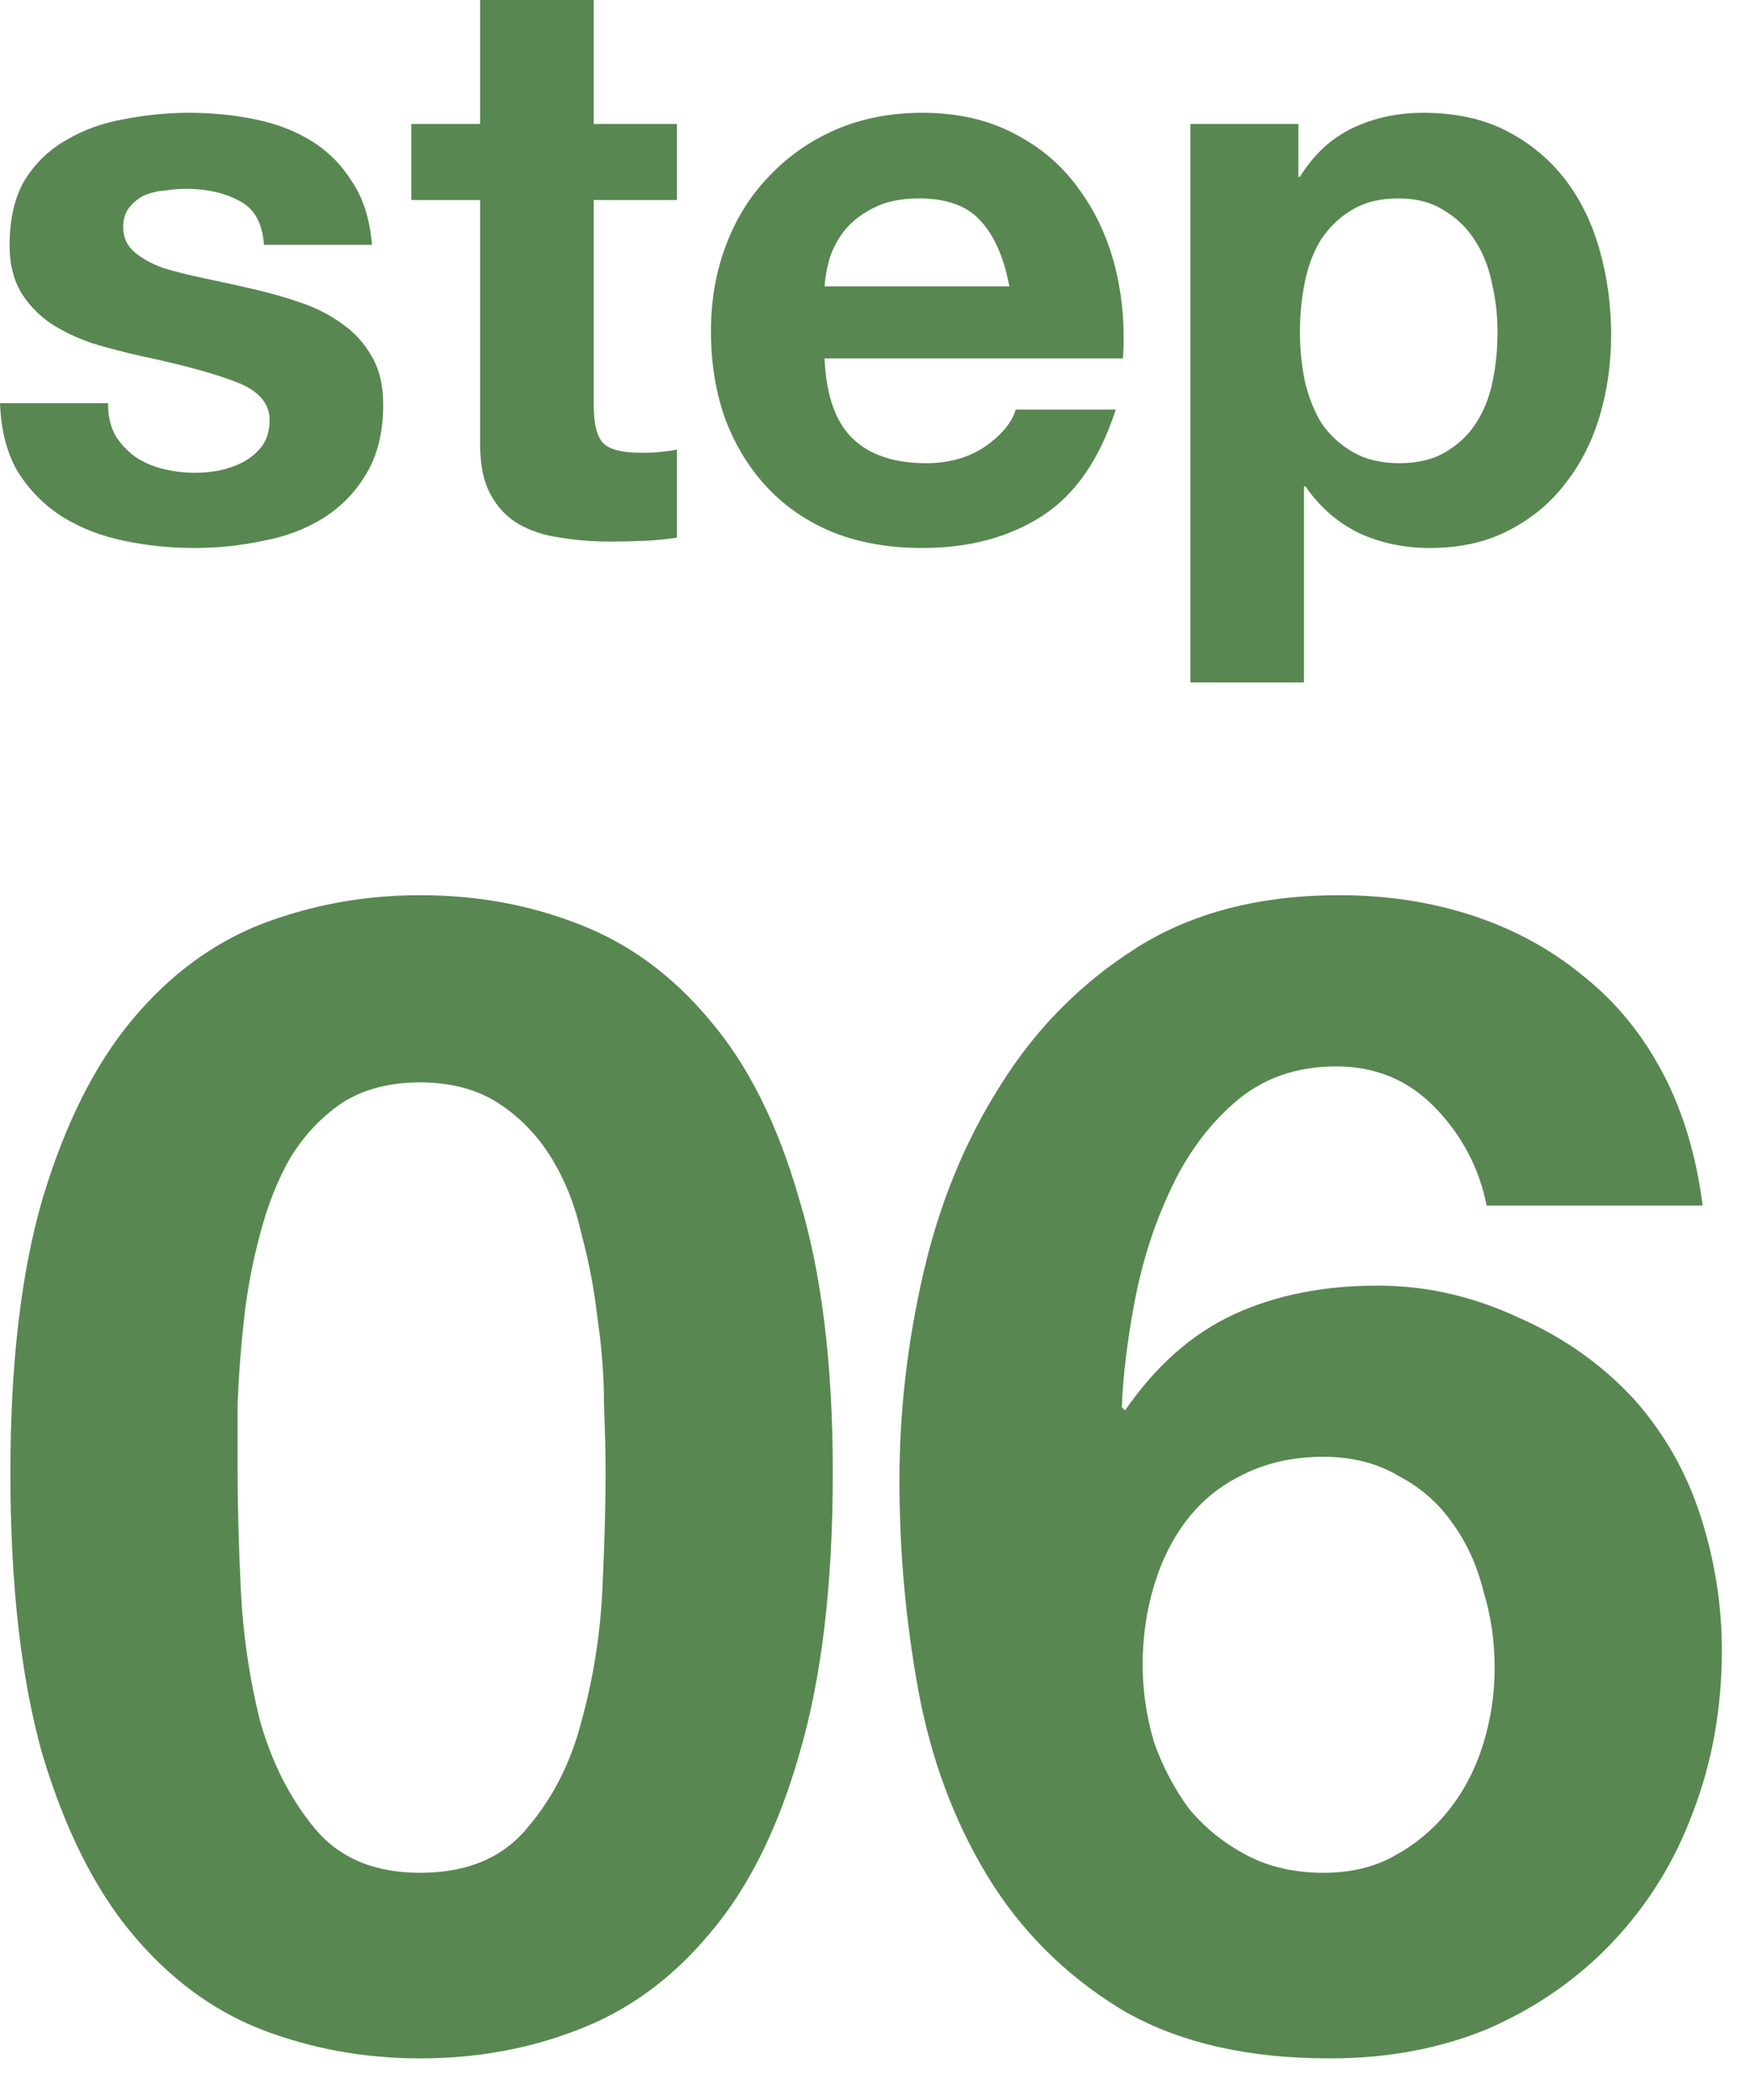
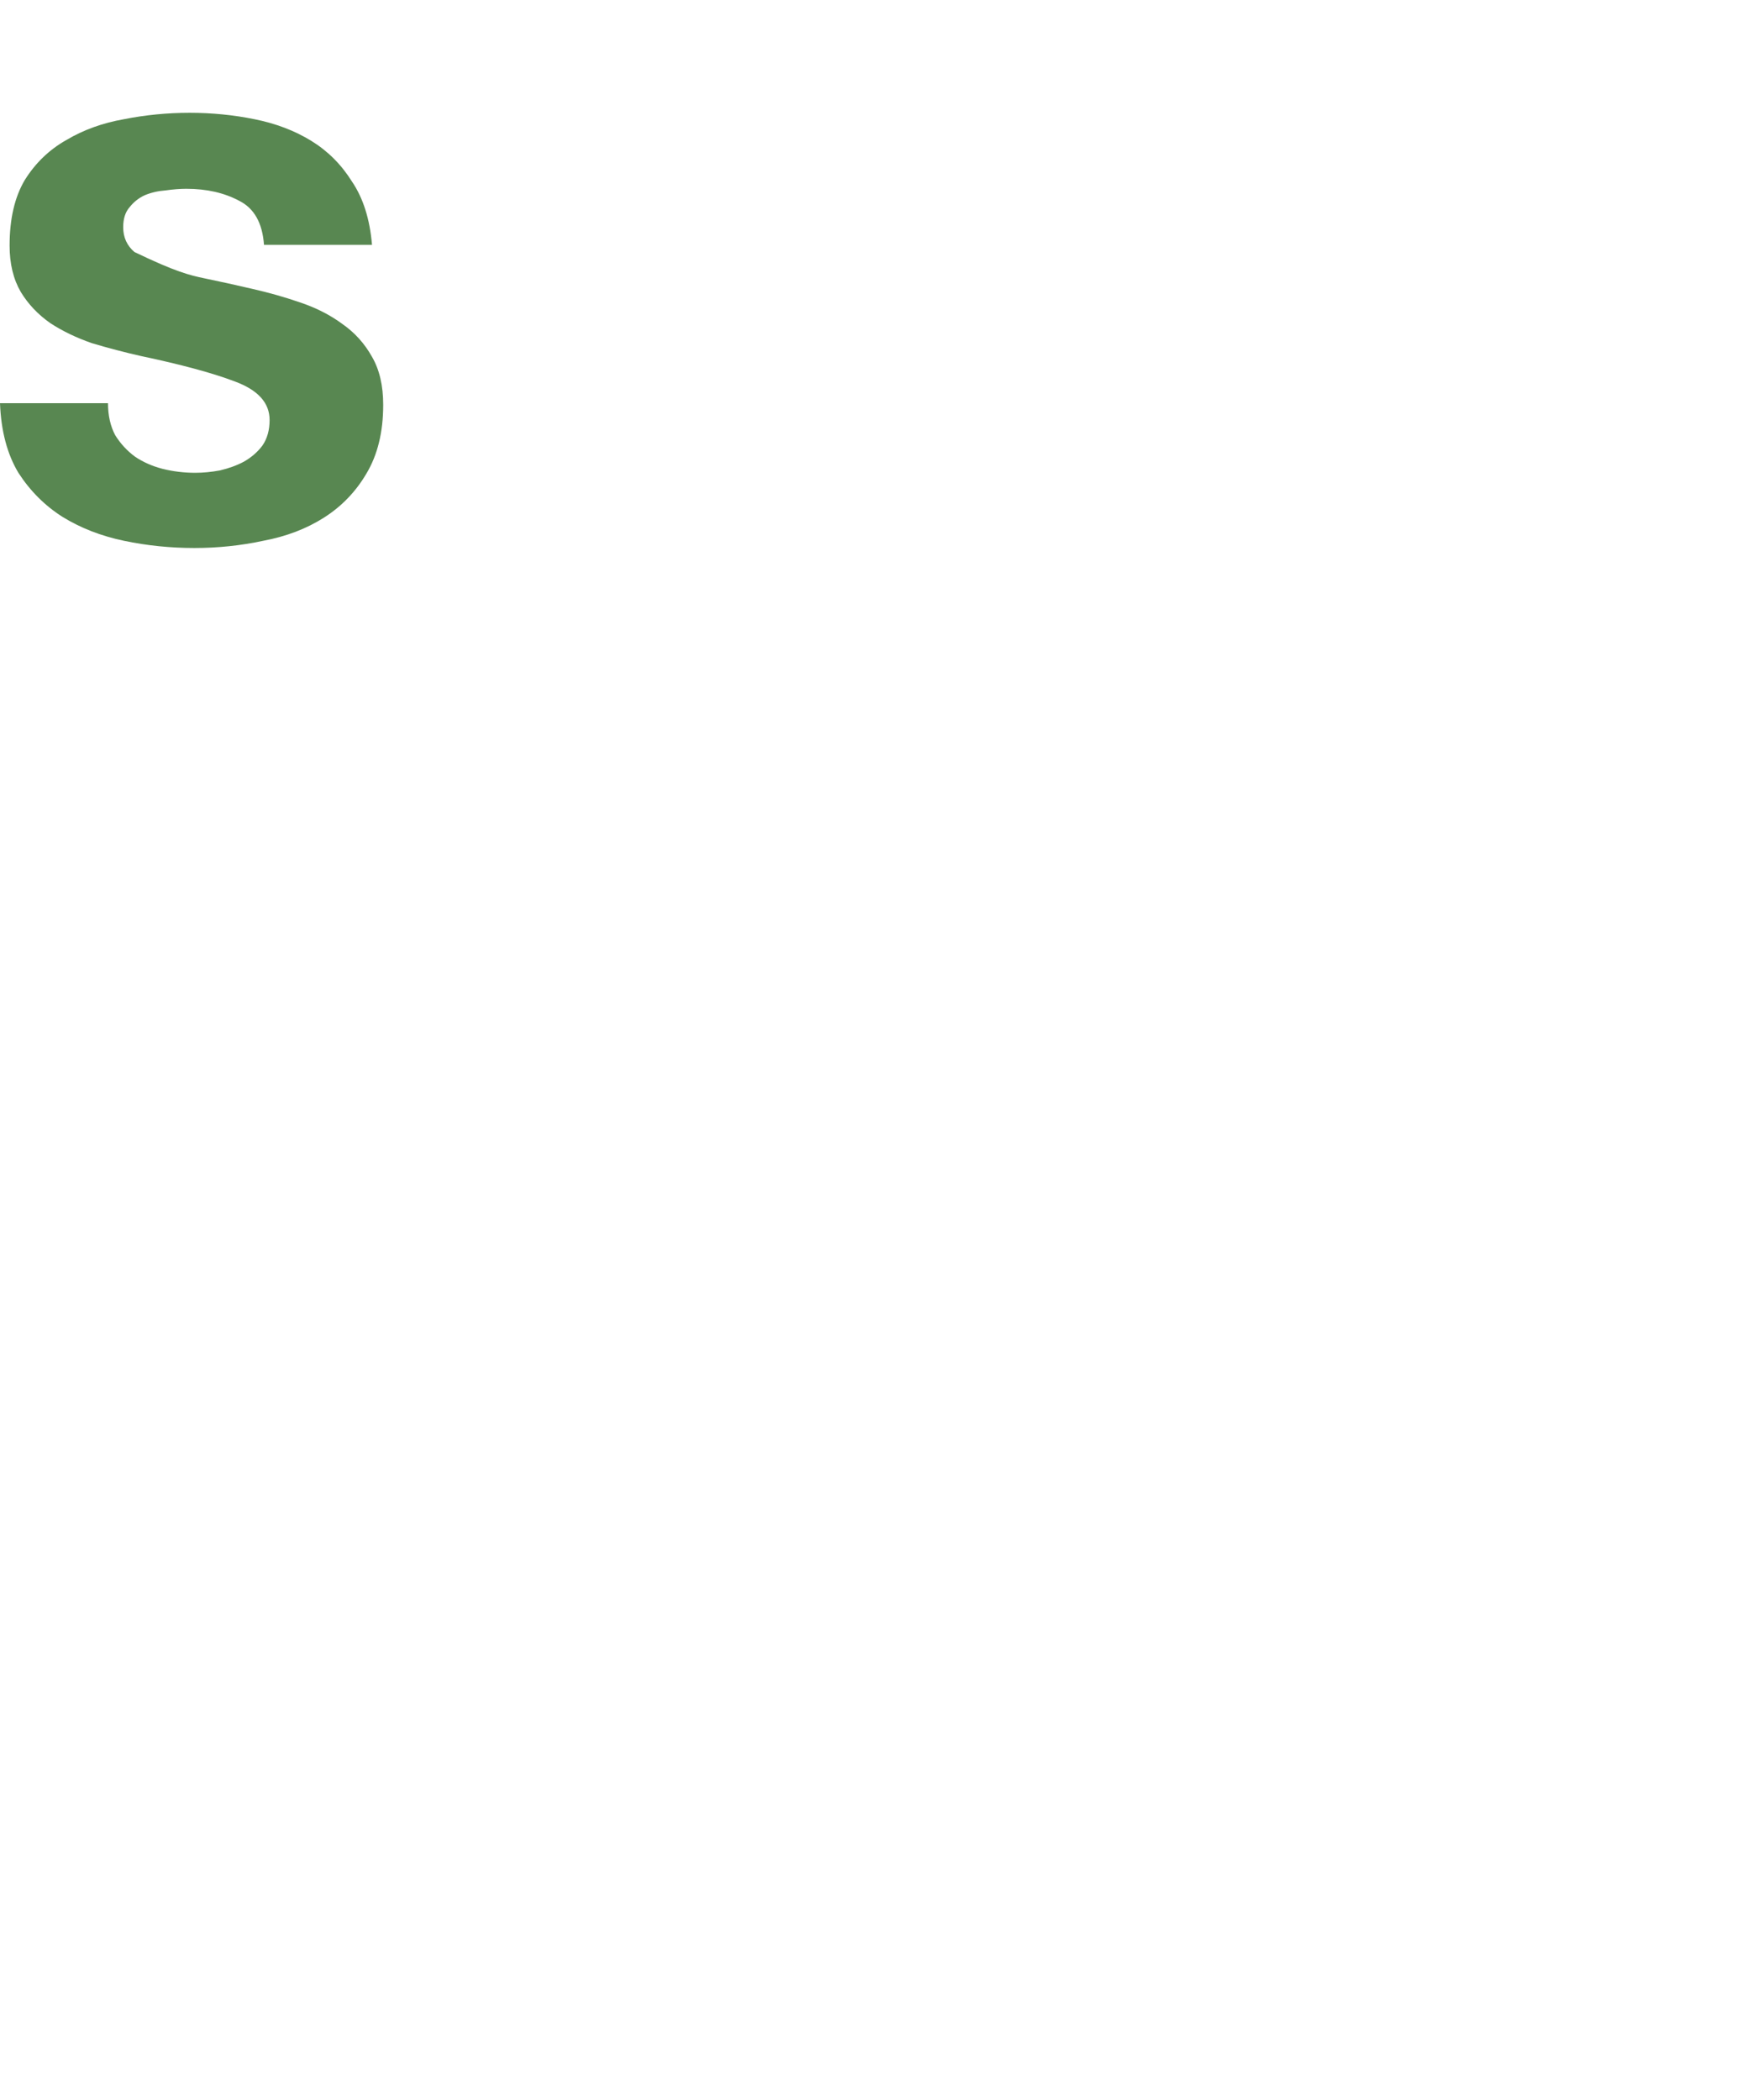
<svg xmlns="http://www.w3.org/2000/svg" width="35" height="42" viewBox="0 0 35 42" fill="none">
-   <path d="M27.983 9.264C28.356 9.264 28.665 9.189 28.911 9.04C29.167 8.891 29.369 8.699 29.519 8.464C29.679 8.219 29.791 7.936 29.855 7.616C29.919 7.296 29.951 6.971 29.951 6.64C29.951 6.309 29.913 5.984 29.839 5.664C29.775 5.344 29.663 5.061 29.503 4.816C29.343 4.56 29.135 4.357 28.879 4.208C28.633 4.048 28.329 3.968 27.967 3.968C27.593 3.968 27.279 4.048 27.023 4.208C26.777 4.357 26.575 4.555 26.415 4.8C26.265 5.045 26.159 5.328 26.095 5.648C26.031 5.968 25.999 6.299 25.999 6.64C25.999 6.971 26.031 7.296 26.095 7.616C26.169 7.936 26.281 8.219 26.431 8.464C26.591 8.699 26.799 8.891 27.055 9.04C27.311 9.189 27.62 9.264 27.983 9.264ZM23.807 2.48H25.967V3.536H25.999C26.276 3.088 26.628 2.763 27.055 2.56C27.481 2.357 27.951 2.256 28.463 2.256C29.113 2.256 29.673 2.379 30.143 2.624C30.612 2.869 31.001 3.195 31.311 3.6C31.62 4.005 31.849 4.48 31.999 5.024C32.148 5.557 32.223 6.117 32.223 6.704C32.223 7.259 32.148 7.792 31.999 8.304C31.849 8.816 31.62 9.269 31.311 9.664C31.012 10.059 30.633 10.373 30.175 10.608C29.727 10.842 29.199 10.96 28.591 10.96C28.079 10.96 27.604 10.858 27.167 10.656C26.74 10.443 26.388 10.133 26.111 9.728H26.079V13.648H23.807V2.48Z" fill="#588751" />
-   <path d="M20.187 5.728C20.08 5.152 19.888 4.715 19.611 4.416C19.344 4.117 18.933 3.968 18.379 3.968C18.016 3.968 17.712 4.032 17.467 4.16C17.232 4.277 17.04 4.427 16.891 4.608C16.752 4.789 16.651 4.981 16.587 5.184C16.533 5.387 16.501 5.568 16.491 5.728H20.187ZM16.491 7.168C16.523 7.904 16.709 8.437 17.051 8.768C17.392 9.099 17.883 9.264 18.523 9.264C18.981 9.264 19.376 9.152 19.707 8.928C20.037 8.693 20.24 8.448 20.315 8.192H22.315C21.995 9.184 21.504 9.893 20.843 10.32C20.181 10.746 19.381 10.96 18.443 10.96C17.792 10.96 17.205 10.858 16.683 10.656C16.16 10.443 15.717 10.144 15.355 9.76C14.992 9.376 14.709 8.917 14.507 8.384C14.315 7.851 14.219 7.264 14.219 6.624C14.219 6.005 14.32 5.429 14.523 4.896C14.725 4.363 15.013 3.904 15.387 3.52C15.76 3.125 16.203 2.816 16.715 2.592C17.237 2.368 17.813 2.256 18.443 2.256C19.147 2.256 19.76 2.395 20.283 2.672C20.805 2.939 21.232 3.301 21.563 3.76C21.904 4.219 22.149 4.741 22.299 5.328C22.448 5.915 22.501 6.528 22.459 7.168H16.491Z" fill="#588751" />
-   <path d="M11.874 2.48H13.538V4H11.874V8.096C11.874 8.48 11.938 8.736 12.066 8.864C12.194 8.992 12.45 9.056 12.834 9.056C12.962 9.056 13.084 9.051 13.202 9.04C13.319 9.029 13.431 9.013 13.538 8.992V10.752C13.346 10.784 13.132 10.805 12.898 10.816C12.663 10.827 12.434 10.832 12.21 10.832C11.858 10.832 11.522 10.805 11.202 10.752C10.892 10.709 10.615 10.619 10.37 10.48C10.135 10.341 9.948 10.144 9.81 9.888C9.671 9.632 9.602 9.296 9.602 8.88V4H8.226V2.48H9.602V0H11.874V2.48Z" fill="#588751" />
-   <path d="M2.16 8.064C2.16 8.309 2.208 8.523 2.304 8.704C2.411 8.875 2.544 9.019 2.704 9.136C2.864 9.243 3.045 9.323 3.248 9.376C3.461 9.429 3.68 9.456 3.904 9.456C4.064 9.456 4.229 9.44 4.4 9.408C4.581 9.365 4.741 9.307 4.88 9.232C5.029 9.147 5.152 9.04 5.248 8.912C5.344 8.773 5.392 8.603 5.392 8.4C5.392 8.059 5.163 7.803 4.704 7.632C4.256 7.461 3.627 7.291 2.816 7.12C2.485 7.045 2.16 6.96 1.84 6.864C1.531 6.757 1.253 6.624 1.008 6.464C0.763 6.293 0.565 6.085 0.416 5.84C0.267 5.584 0.192 5.275 0.192 4.912C0.192 4.379 0.293 3.941 0.496 3.6C0.709 3.259 0.987 2.992 1.328 2.8C1.669 2.597 2.053 2.459 2.48 2.384C2.907 2.299 3.344 2.256 3.792 2.256C4.24 2.256 4.672 2.299 5.088 2.384C5.515 2.469 5.893 2.613 6.224 2.816C6.555 3.019 6.827 3.291 7.04 3.632C7.264 3.963 7.397 4.384 7.44 4.896H5.28C5.248 4.459 5.083 4.165 4.784 4.016C4.485 3.856 4.133 3.776 3.728 3.776C3.6 3.776 3.461 3.787 3.312 3.808C3.163 3.819 3.024 3.851 2.896 3.904C2.779 3.957 2.677 4.037 2.592 4.144C2.507 4.24 2.464 4.373 2.464 4.544C2.464 4.747 2.539 4.912 2.688 5.04C2.837 5.168 3.029 5.275 3.264 5.36C3.509 5.435 3.787 5.504 4.096 5.568C4.405 5.632 4.72 5.701 5.04 5.776C5.371 5.851 5.691 5.941 6 6.048C6.32 6.155 6.603 6.299 6.848 6.48C7.093 6.651 7.291 6.869 7.44 7.136C7.589 7.392 7.664 7.712 7.664 8.096C7.664 8.64 7.552 9.099 7.328 9.472C7.115 9.835 6.832 10.128 6.48 10.352C6.128 10.576 5.723 10.73 5.264 10.816C4.816 10.912 4.357 10.96 3.888 10.96C3.408 10.96 2.939 10.912 2.48 10.816C2.021 10.72 1.611 10.56 1.248 10.336C0.896 10.112 0.603 9.819 0.368 9.456C0.144 9.083 0.021 8.619 0 8.064H2.16Z" fill="#588751" />
-   <path d="M26.469 29.136C25.872 29.136 25.339 29.253 24.869 29.488C24.421 29.701 24.048 30 23.749 30.384C23.451 30.768 23.227 31.216 23.077 31.728C22.928 32.219 22.853 32.741 22.853 33.296C22.853 33.808 22.928 34.32 23.077 34.832C23.248 35.323 23.483 35.771 23.781 36.176C24.101 36.56 24.485 36.869 24.933 37.104C25.381 37.339 25.893 37.456 26.469 37.456C27.024 37.456 27.504 37.339 27.909 37.104C28.336 36.869 28.699 36.56 28.997 36.176C29.296 35.792 29.52 35.355 29.669 34.864C29.819 34.373 29.893 33.872 29.893 33.36C29.893 32.827 29.819 32.315 29.669 31.824C29.541 31.312 29.339 30.864 29.061 30.48C28.784 30.075 28.421 29.755 27.973 29.52C27.547 29.264 27.045 29.136 26.469 29.136ZM29.733 24.112C29.584 23.365 29.243 22.715 28.709 22.16C28.176 21.605 27.515 21.328 26.725 21.328C25.915 21.328 25.232 21.573 24.677 22.064C24.144 22.533 23.717 23.12 23.397 23.824C23.077 24.507 22.843 25.243 22.693 26.032C22.544 26.821 22.459 27.525 22.437 28.144L22.501 28.208C23.12 27.312 23.845 26.672 24.677 26.288C25.509 25.904 26.469 25.712 27.557 25.712C28.517 25.712 29.456 25.925 30.373 26.352C31.291 26.757 32.069 27.312 32.709 28.016C33.307 28.699 33.744 29.477 34.021 30.352C34.299 31.227 34.437 32.112 34.437 33.008C34.437 34.16 34.245 35.237 33.861 36.24C33.499 37.221 32.965 38.085 32.261 38.832C31.579 39.557 30.757 40.133 29.797 40.56C28.837 40.965 27.771 41.168 26.597 41.168C24.912 41.168 23.515 40.837 22.405 40.176C21.296 39.493 20.411 38.608 19.749 37.52C19.088 36.432 18.629 35.205 18.373 33.84C18.117 32.453 17.989 31.045 17.989 29.616C17.989 28.229 18.149 26.843 18.469 25.456C18.789 24.069 19.301 22.821 20.005 21.712C20.709 20.581 21.616 19.664 22.725 18.96C23.835 18.256 25.189 17.904 26.789 17.904C27.749 17.904 28.645 18.043 29.477 18.32C30.309 18.597 31.045 19.003 31.685 19.536C32.325 20.048 32.848 20.688 33.253 21.456C33.659 22.224 33.925 23.109 34.053 24.112H29.733Z" fill="#588751" />
-   <path d="M4.752 29.456C4.752 30.096 4.773 30.875 4.816 31.792C4.859 32.688 4.987 33.563 5.2 34.416C5.435 35.248 5.797 35.963 6.288 36.56C6.779 37.157 7.483 37.456 8.4 37.456C9.339 37.456 10.053 37.157 10.544 36.56C11.056 35.963 11.419 35.248 11.632 34.416C11.867 33.563 12.005 32.688 12.048 31.792C12.091 30.875 12.112 30.096 12.112 29.456C12.112 29.072 12.101 28.613 12.08 28.08C12.08 27.525 12.037 26.96 11.952 26.384C11.888 25.808 11.781 25.243 11.632 24.688C11.504 24.112 11.301 23.6 11.024 23.152C10.747 22.704 10.395 22.341 9.968 22.064C9.541 21.787 9.019 21.648 8.4 21.648C7.781 21.648 7.259 21.787 6.832 22.064C6.427 22.341 6.085 22.704 5.808 23.152C5.552 23.6 5.349 24.112 5.2 24.688C5.051 25.243 4.944 25.808 4.88 26.384C4.816 26.96 4.773 27.525 4.752 28.08C4.752 28.613 4.752 29.072 4.752 29.456ZM0.208 29.456C0.208 27.28 0.421 25.456 0.848 23.984C1.296 22.491 1.893 21.296 2.64 20.4C3.387 19.504 4.251 18.864 5.232 18.48C6.235 18.096 7.291 17.904 8.4 17.904C9.531 17.904 10.587 18.096 11.568 18.48C12.571 18.864 13.445 19.504 14.192 20.4C14.96 21.296 15.557 22.491 15.984 23.984C16.432 25.456 16.656 27.28 16.656 29.456C16.656 31.696 16.432 33.573 15.984 35.088C15.557 36.581 14.96 37.776 14.192 38.672C13.445 39.568 12.571 40.208 11.568 40.592C10.587 40.976 9.531 41.168 8.4 41.168C7.291 41.168 6.235 40.976 5.232 40.592C4.251 40.208 3.387 39.568 2.64 38.672C1.893 37.776 1.296 36.581 0.848 35.088C0.421 33.573 0.208 31.696 0.208 29.456Z" fill="#588751" />
+   <path d="M2.16 8.064C2.16 8.309 2.208 8.523 2.304 8.704C2.411 8.875 2.544 9.019 2.704 9.136C2.864 9.243 3.045 9.323 3.248 9.376C3.461 9.429 3.68 9.456 3.904 9.456C4.064 9.456 4.229 9.44 4.4 9.408C4.581 9.365 4.741 9.307 4.88 9.232C5.029 9.147 5.152 9.04 5.248 8.912C5.344 8.773 5.392 8.603 5.392 8.4C5.392 8.059 5.163 7.803 4.704 7.632C4.256 7.461 3.627 7.291 2.816 7.12C2.485 7.045 2.16 6.96 1.84 6.864C1.531 6.757 1.253 6.624 1.008 6.464C0.763 6.293 0.565 6.085 0.416 5.84C0.267 5.584 0.192 5.275 0.192 4.912C0.192 4.379 0.293 3.941 0.496 3.6C0.709 3.259 0.987 2.992 1.328 2.8C1.669 2.597 2.053 2.459 2.48 2.384C2.907 2.299 3.344 2.256 3.792 2.256C4.24 2.256 4.672 2.299 5.088 2.384C5.515 2.469 5.893 2.613 6.224 2.816C6.555 3.019 6.827 3.291 7.04 3.632C7.264 3.963 7.397 4.384 7.44 4.896H5.28C5.248 4.459 5.083 4.165 4.784 4.016C4.485 3.856 4.133 3.776 3.728 3.776C3.6 3.776 3.461 3.787 3.312 3.808C3.163 3.819 3.024 3.851 2.896 3.904C2.779 3.957 2.677 4.037 2.592 4.144C2.507 4.24 2.464 4.373 2.464 4.544C2.464 4.747 2.539 4.912 2.688 5.04C3.509 5.435 3.787 5.504 4.096 5.568C4.405 5.632 4.72 5.701 5.04 5.776C5.371 5.851 5.691 5.941 6 6.048C6.32 6.155 6.603 6.299 6.848 6.48C7.093 6.651 7.291 6.869 7.44 7.136C7.589 7.392 7.664 7.712 7.664 8.096C7.664 8.64 7.552 9.099 7.328 9.472C7.115 9.835 6.832 10.128 6.48 10.352C6.128 10.576 5.723 10.73 5.264 10.816C4.816 10.912 4.357 10.96 3.888 10.96C3.408 10.96 2.939 10.912 2.48 10.816C2.021 10.72 1.611 10.56 1.248 10.336C0.896 10.112 0.603 9.819 0.368 9.456C0.144 9.083 0.021 8.619 0 8.064H2.16Z" fill="#588751" />
</svg>